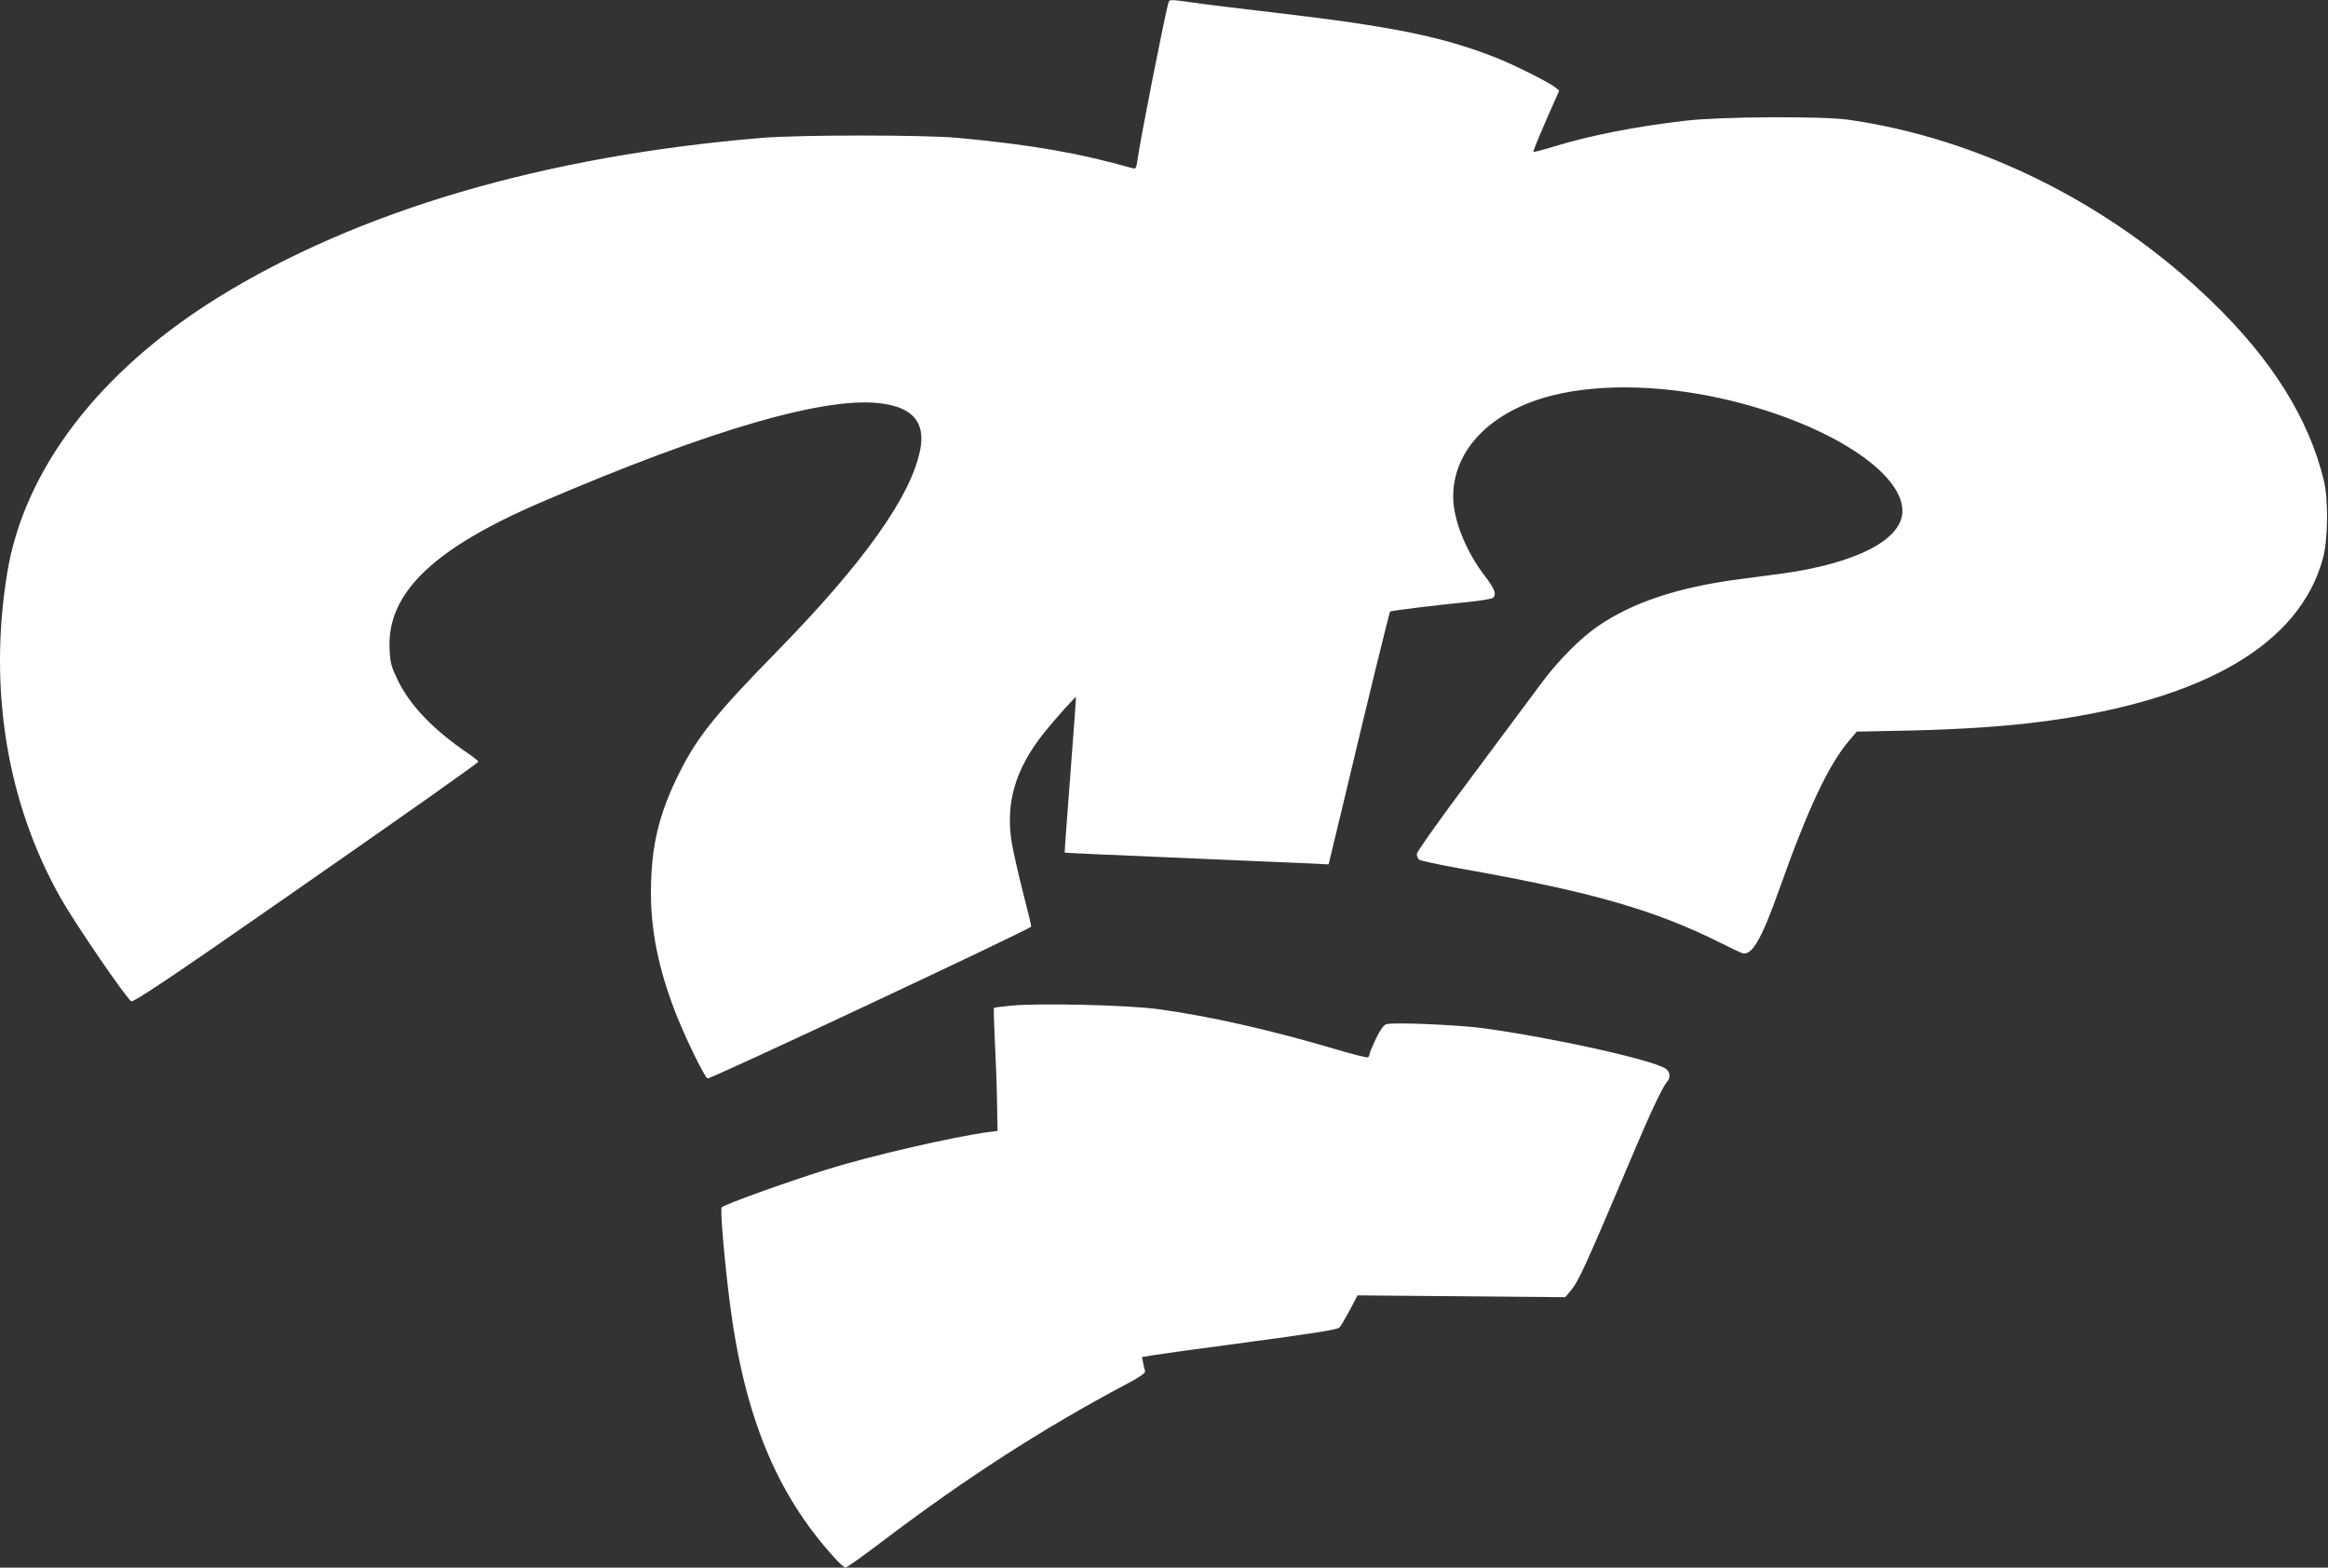
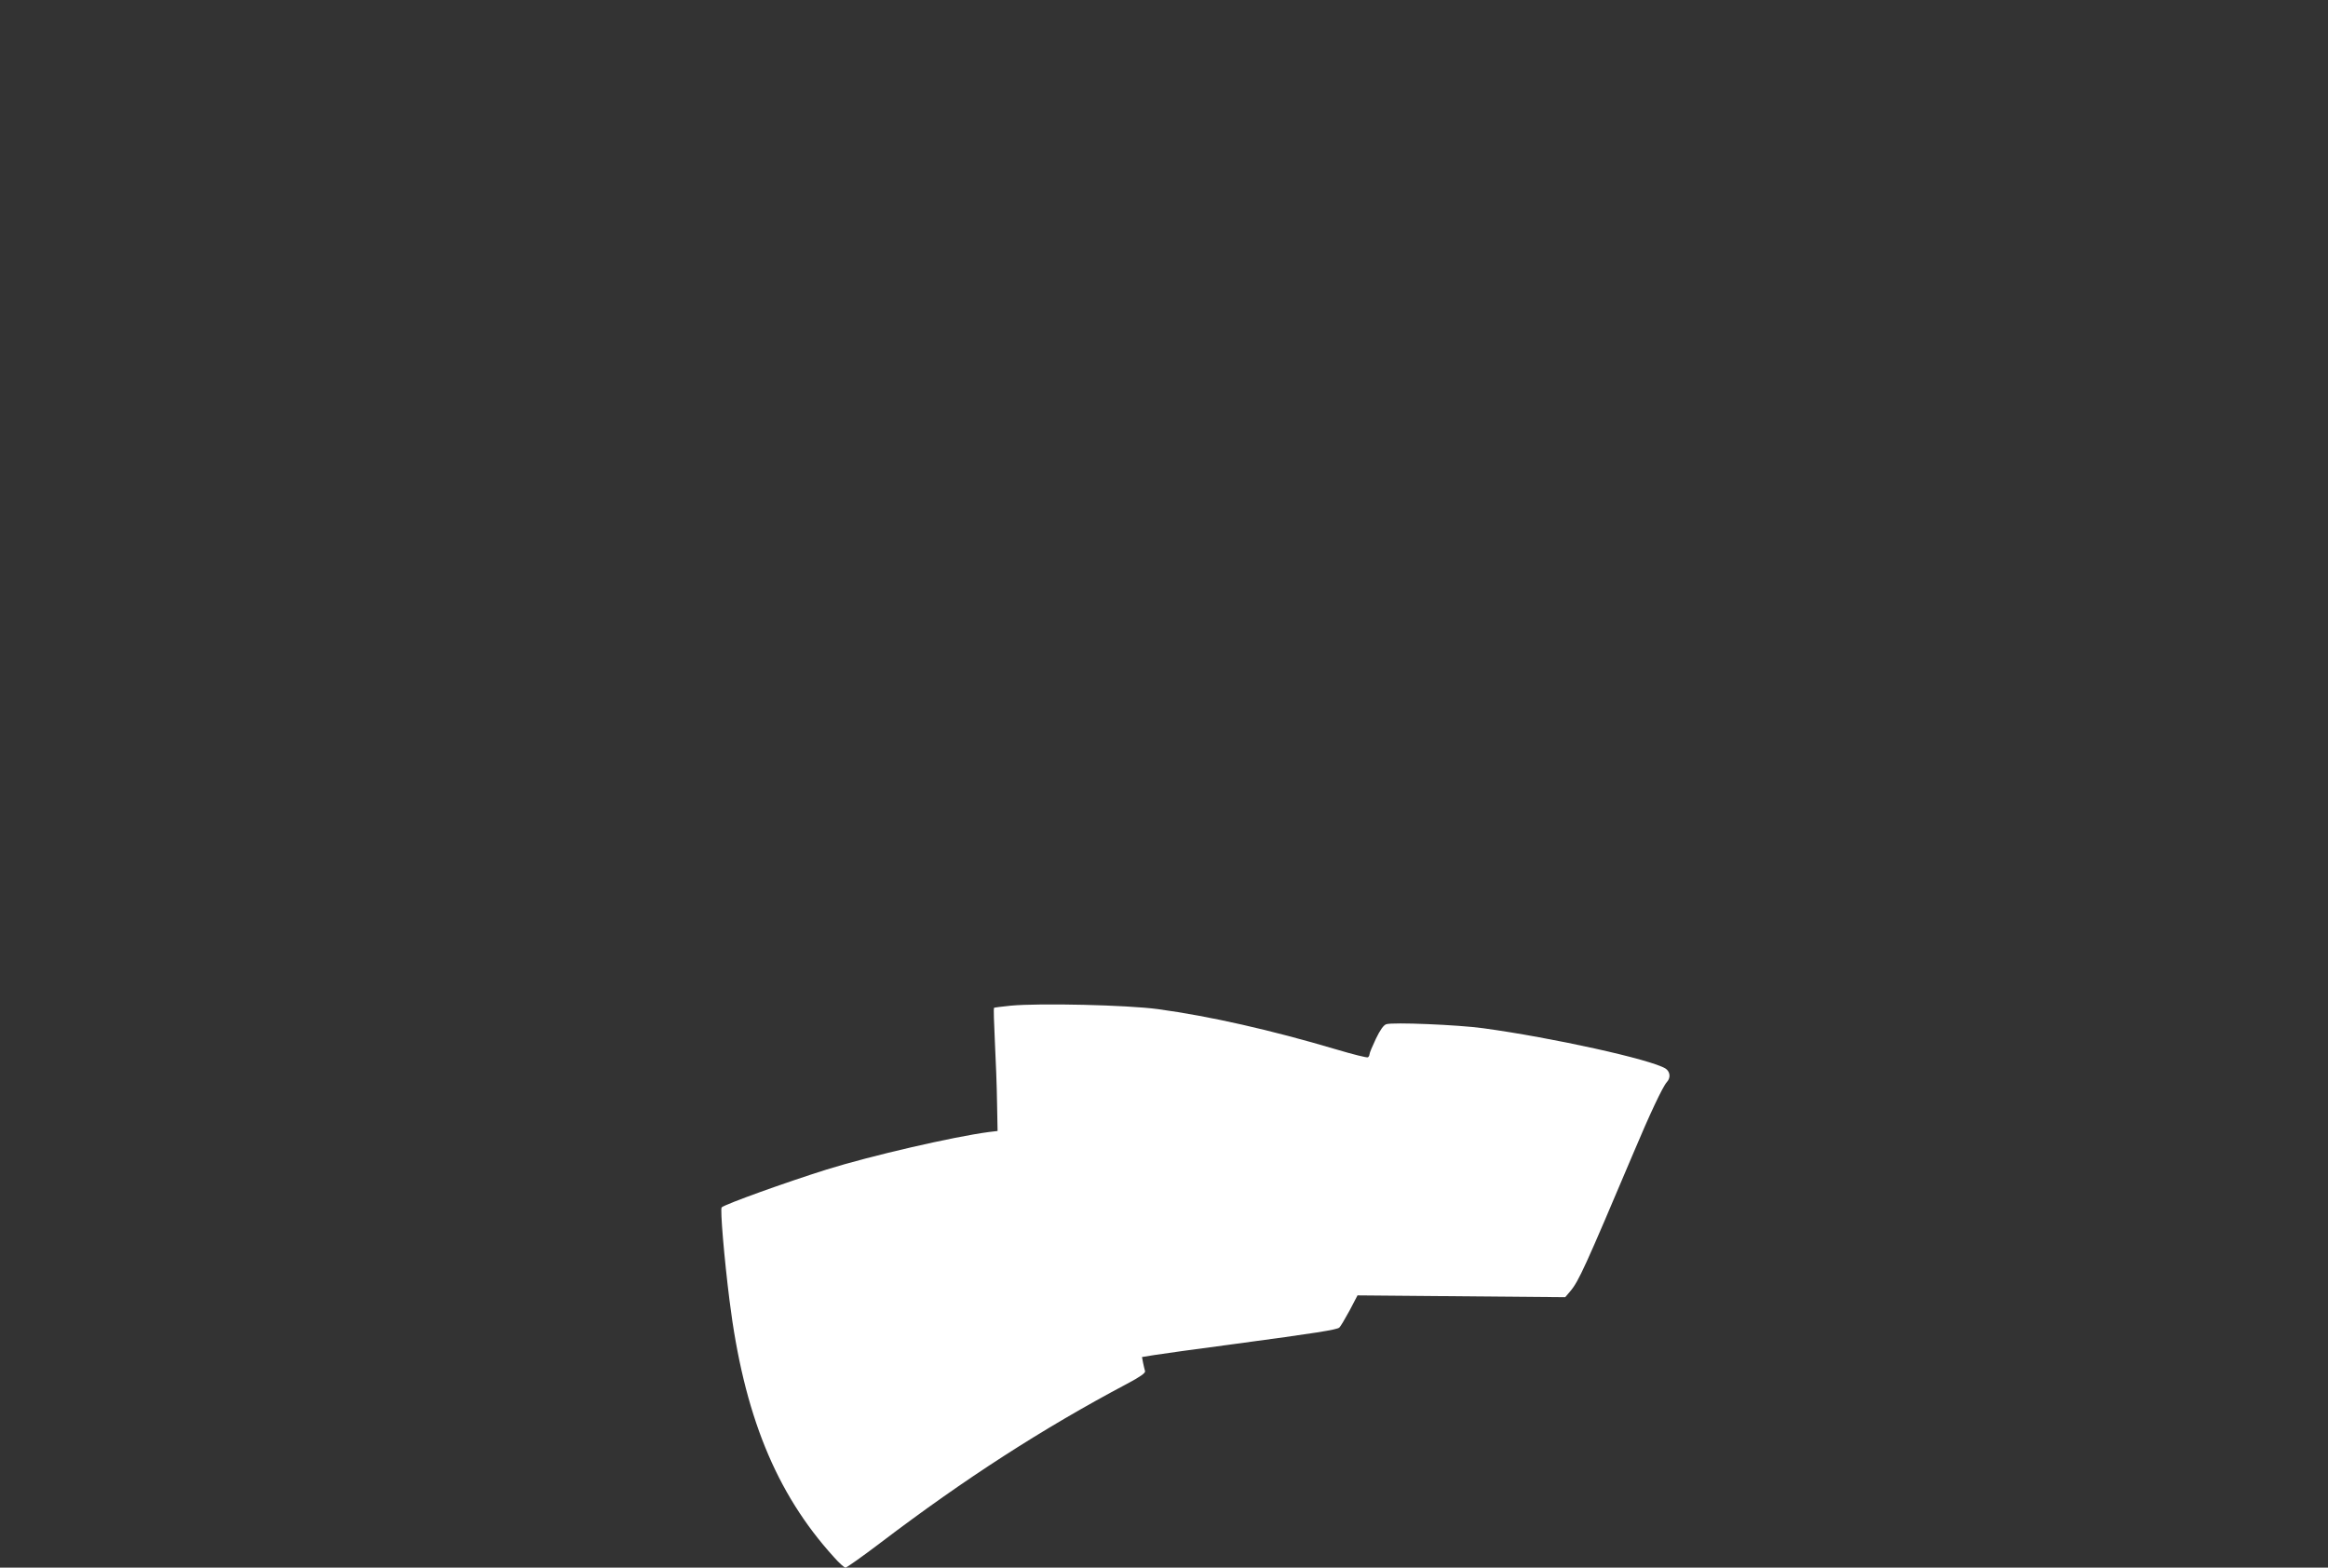
<svg xmlns="http://www.w3.org/2000/svg" version="1.0" width="1280pt" height="862pt" viewBox="0 0 1280 862" preserveAspectRatio="xMidYMid meet">
  <rect x="0" y="0" width="1280" height="862" fill="#333333" stroke="none" />
  <g transform="translate(0,862) scale(0.1,-0.1)" fill="#ffffff" stroke="none">
-     <path d="M6425 8608 c-17 -54 -157 -761 -171 -870 -5 -38 -10 -48 -23 -44 -300 85 -559 130 -966 168 -185 17 -868 17 -1075 0 -1200 -100 -2222 -401 -2995 -880 -649 -404 -1061 -942 -1155 -1510 -105 -639 -2 -1268 294 -1791 81 -143 359 -549 388 -567 11 -7 237 144 788 528 746 519 1120 783 1120 790 0 4 -27 25 -59 47 -188 128 -317 262 -384 401 -36 75 -42 95 -45 172 -15 305 239 551 833 806 943 405 1582 589 1883 542 165 -25 229 -106 202 -251 -49 -255 -309 -622 -791 -1114 -329 -336 -434 -466 -530 -657 -117 -232 -160 -412 -160 -668 0 -207 41 -411 128 -640 51 -136 169 -380 184 -380 25 0 1779 823 1779 835 0 7 -20 91 -45 187 -24 95 -52 216 -61 268 -38 222 17 412 180 615 54 67 169 196 172 192 1 -1 -13 -193 -31 -427 -18 -234 -32 -426 -31 -428 2 -2 157 -9 931 -42 127 -5 295 -13 375 -16 l145 -7 84 349 c135 568 250 1036 254 1041 5 5 263 37 432 53 66 7 126 17 133 22 22 19 12 47 -41 117 -107 138 -177 313 -177 440 0 258 208 471 543 556 272 69 634 58 991 -30 535 -132 936 -392 936 -605 0 -158 -256 -289 -670 -345 -69 -9 -174 -23 -235 -31 -329 -44 -577 -126 -766 -255 -96 -65 -221 -190 -312 -313 -45 -61 -218 -293 -384 -516 -175 -233 -303 -414 -303 -426 0 -12 6 -26 13 -31 6 -6 107 -27 222 -48 729 -129 1072 -228 1438 -411 49 -25 100 -49 113 -54 54 -21 107 68 207 350 159 447 271 686 387 821 l39 46 293 6 c294 7 533 23 748 52 872 118 1394 424 1522 894 28 103 31 322 5 429 -82 340 -286 666 -619 987 -553 535 -1276 895 -1998 997 -146 20 -703 17 -895 -6 -273 -32 -515 -79 -719 -141 -61 -19 -112 -32 -115 -30 -2 3 29 80 69 171 l73 166 -22 18 c-42 31 -215 118 -316 159 -299 119 -572 175 -1230 252 -192 22 -394 47 -447 55 -119 17 -128 17 -133 2z" />
    <path d="M5557 3090 c-49 -5 -90 -10 -92 -12 -2 -2 0 -84 5 -183 5 -99 11 -251 12 -337 l3 -157 -50 -6 c-194 -26 -643 -129 -890 -206 -223 -70 -557 -190 -577 -208 -9 -8 14 -281 43 -511 78 -625 254 -1059 573 -1411 29 -33 58 -59 65 -59 6 0 94 62 194 138 462 351 890 627 1354 873 72 38 101 59 99 69 -3 8 -7 29 -11 46 l-6 32 68 11 c37 6 237 34 443 61 447 60 560 78 574 90 6 5 31 47 56 93 l44 84 571 -5 571 -5 28 33 c47 56 81 132 347 760 90 214 161 365 184 390 22 24 18 57 -7 74 -79 50 -622 170 -1003 222 -138 19 -499 34 -533 22 -15 -5 -34 -32 -57 -80 -19 -40 -35 -78 -35 -85 0 -6 -4 -14 -9 -17 -4 -3 -82 16 -172 43 -364 108 -697 183 -982 222 -171 23 -652 34 -810 19z" />
  </g>
</svg>